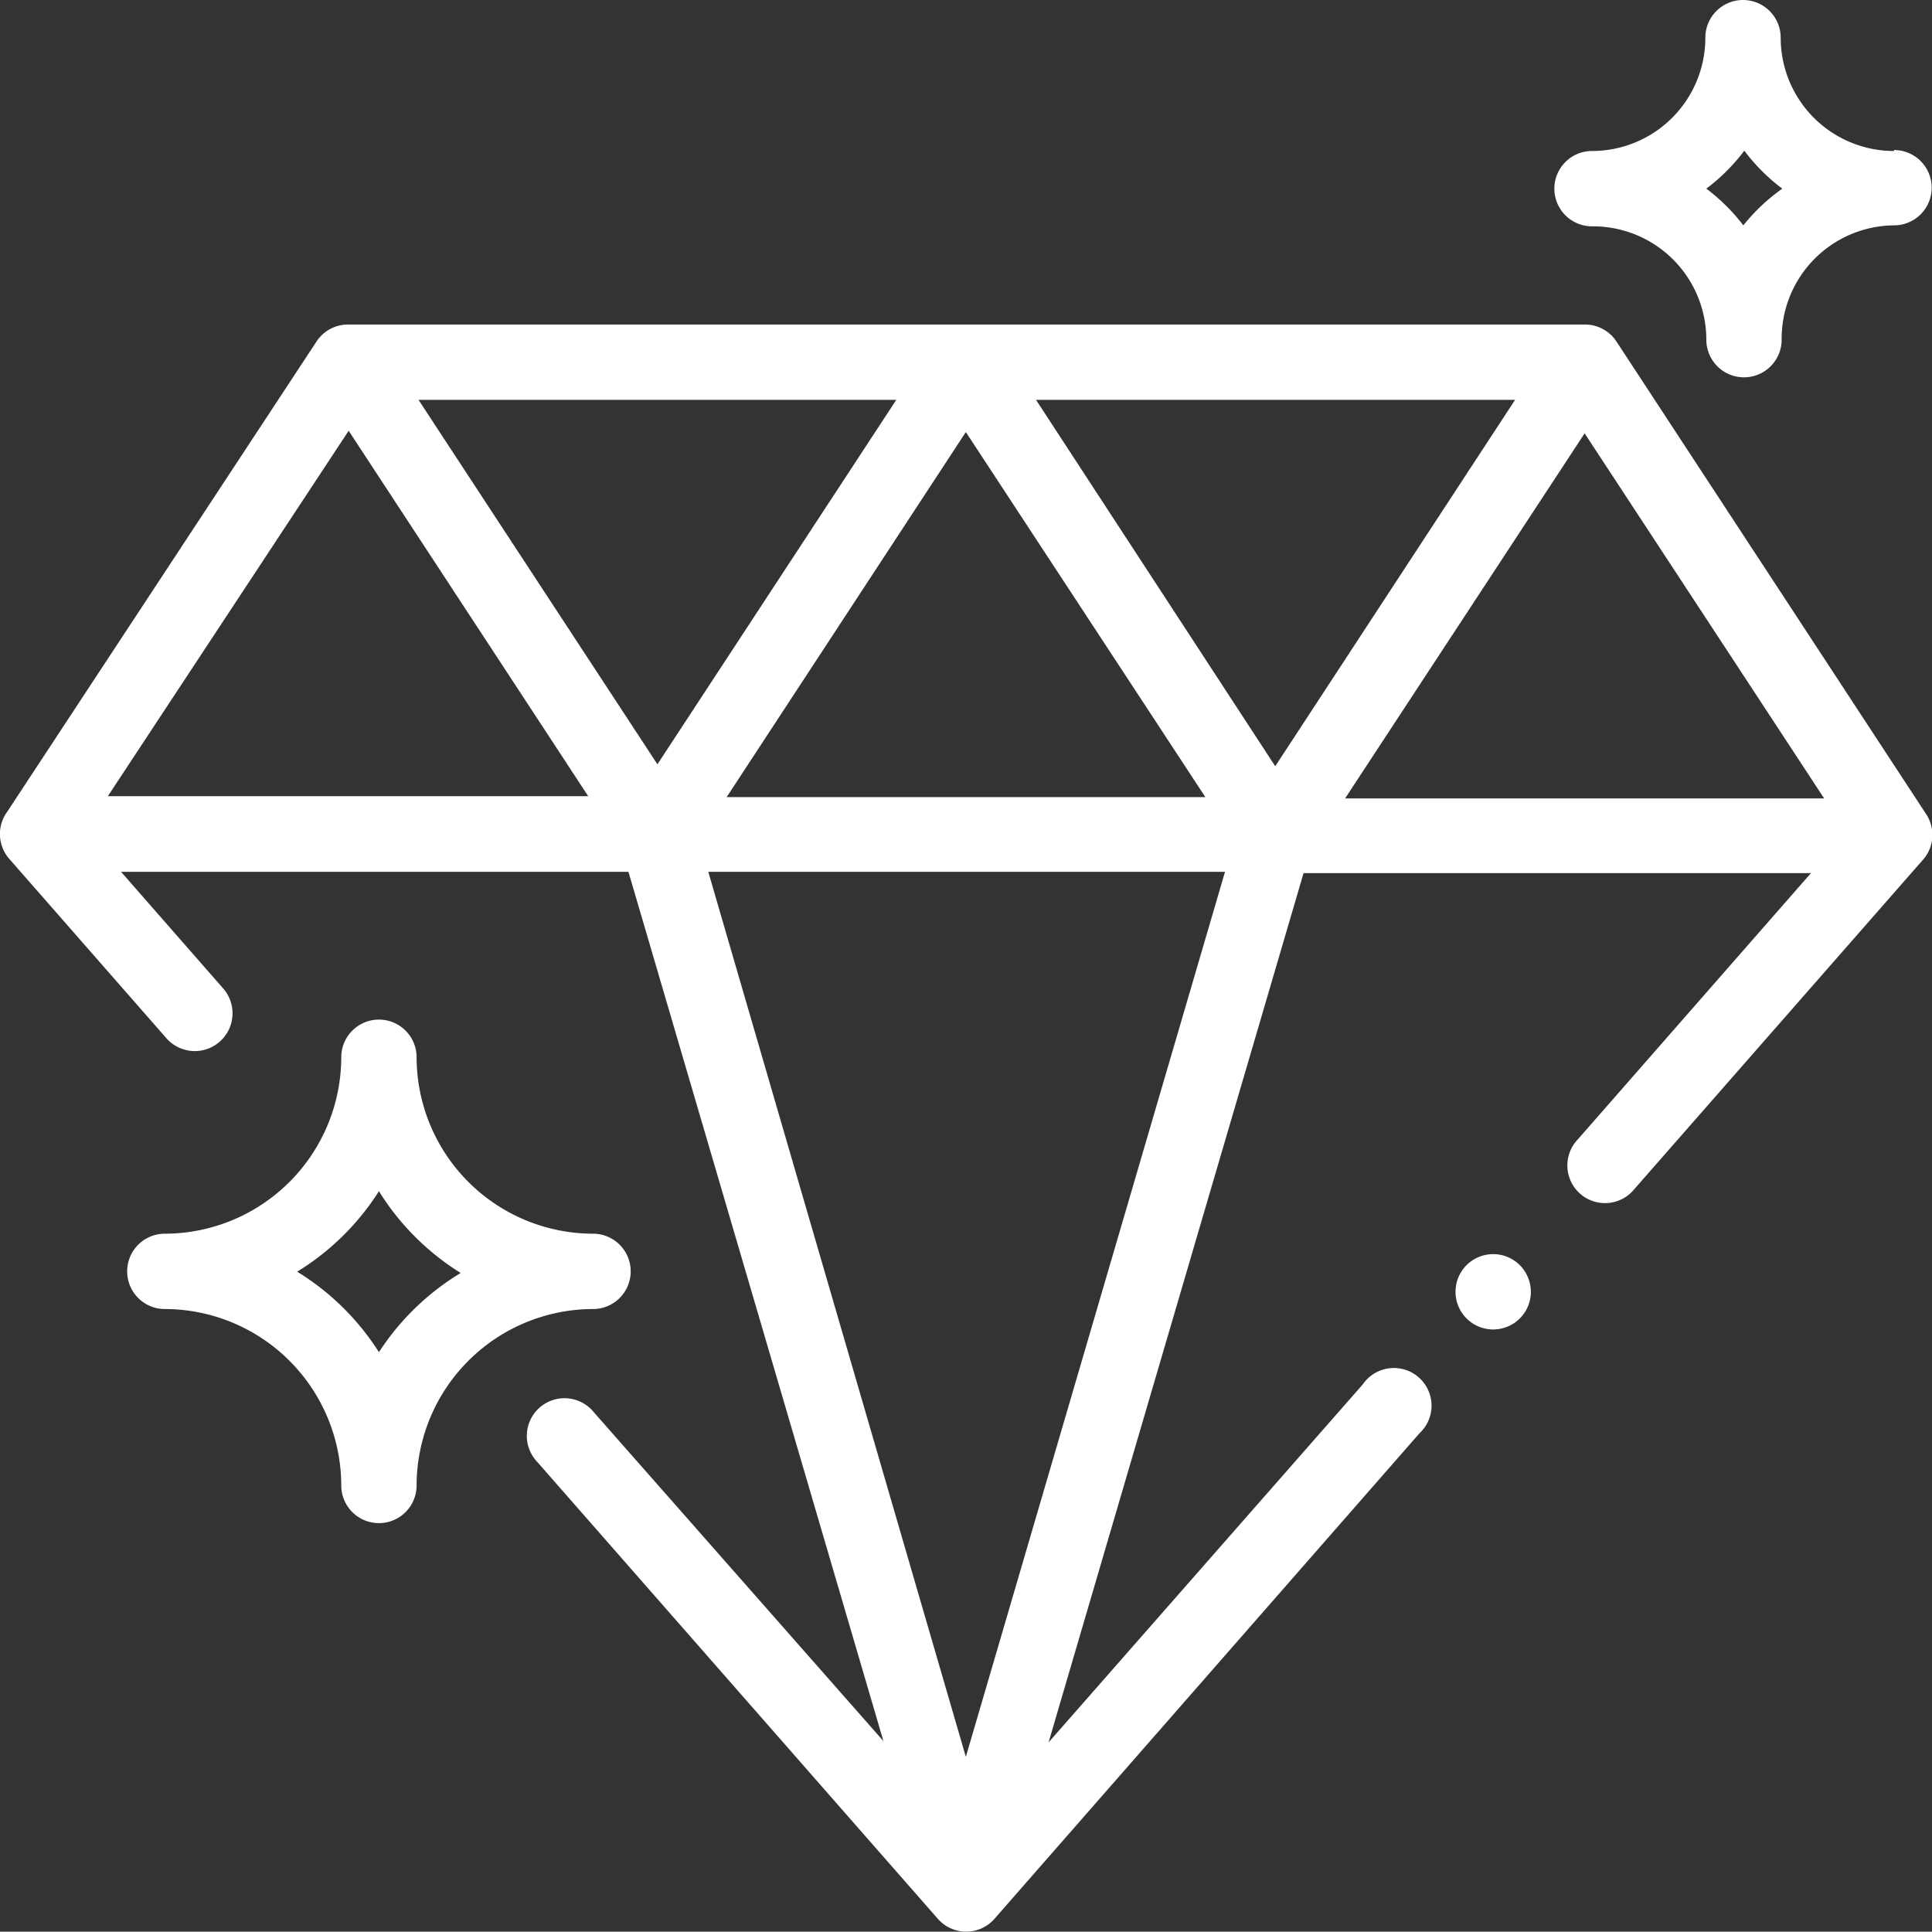
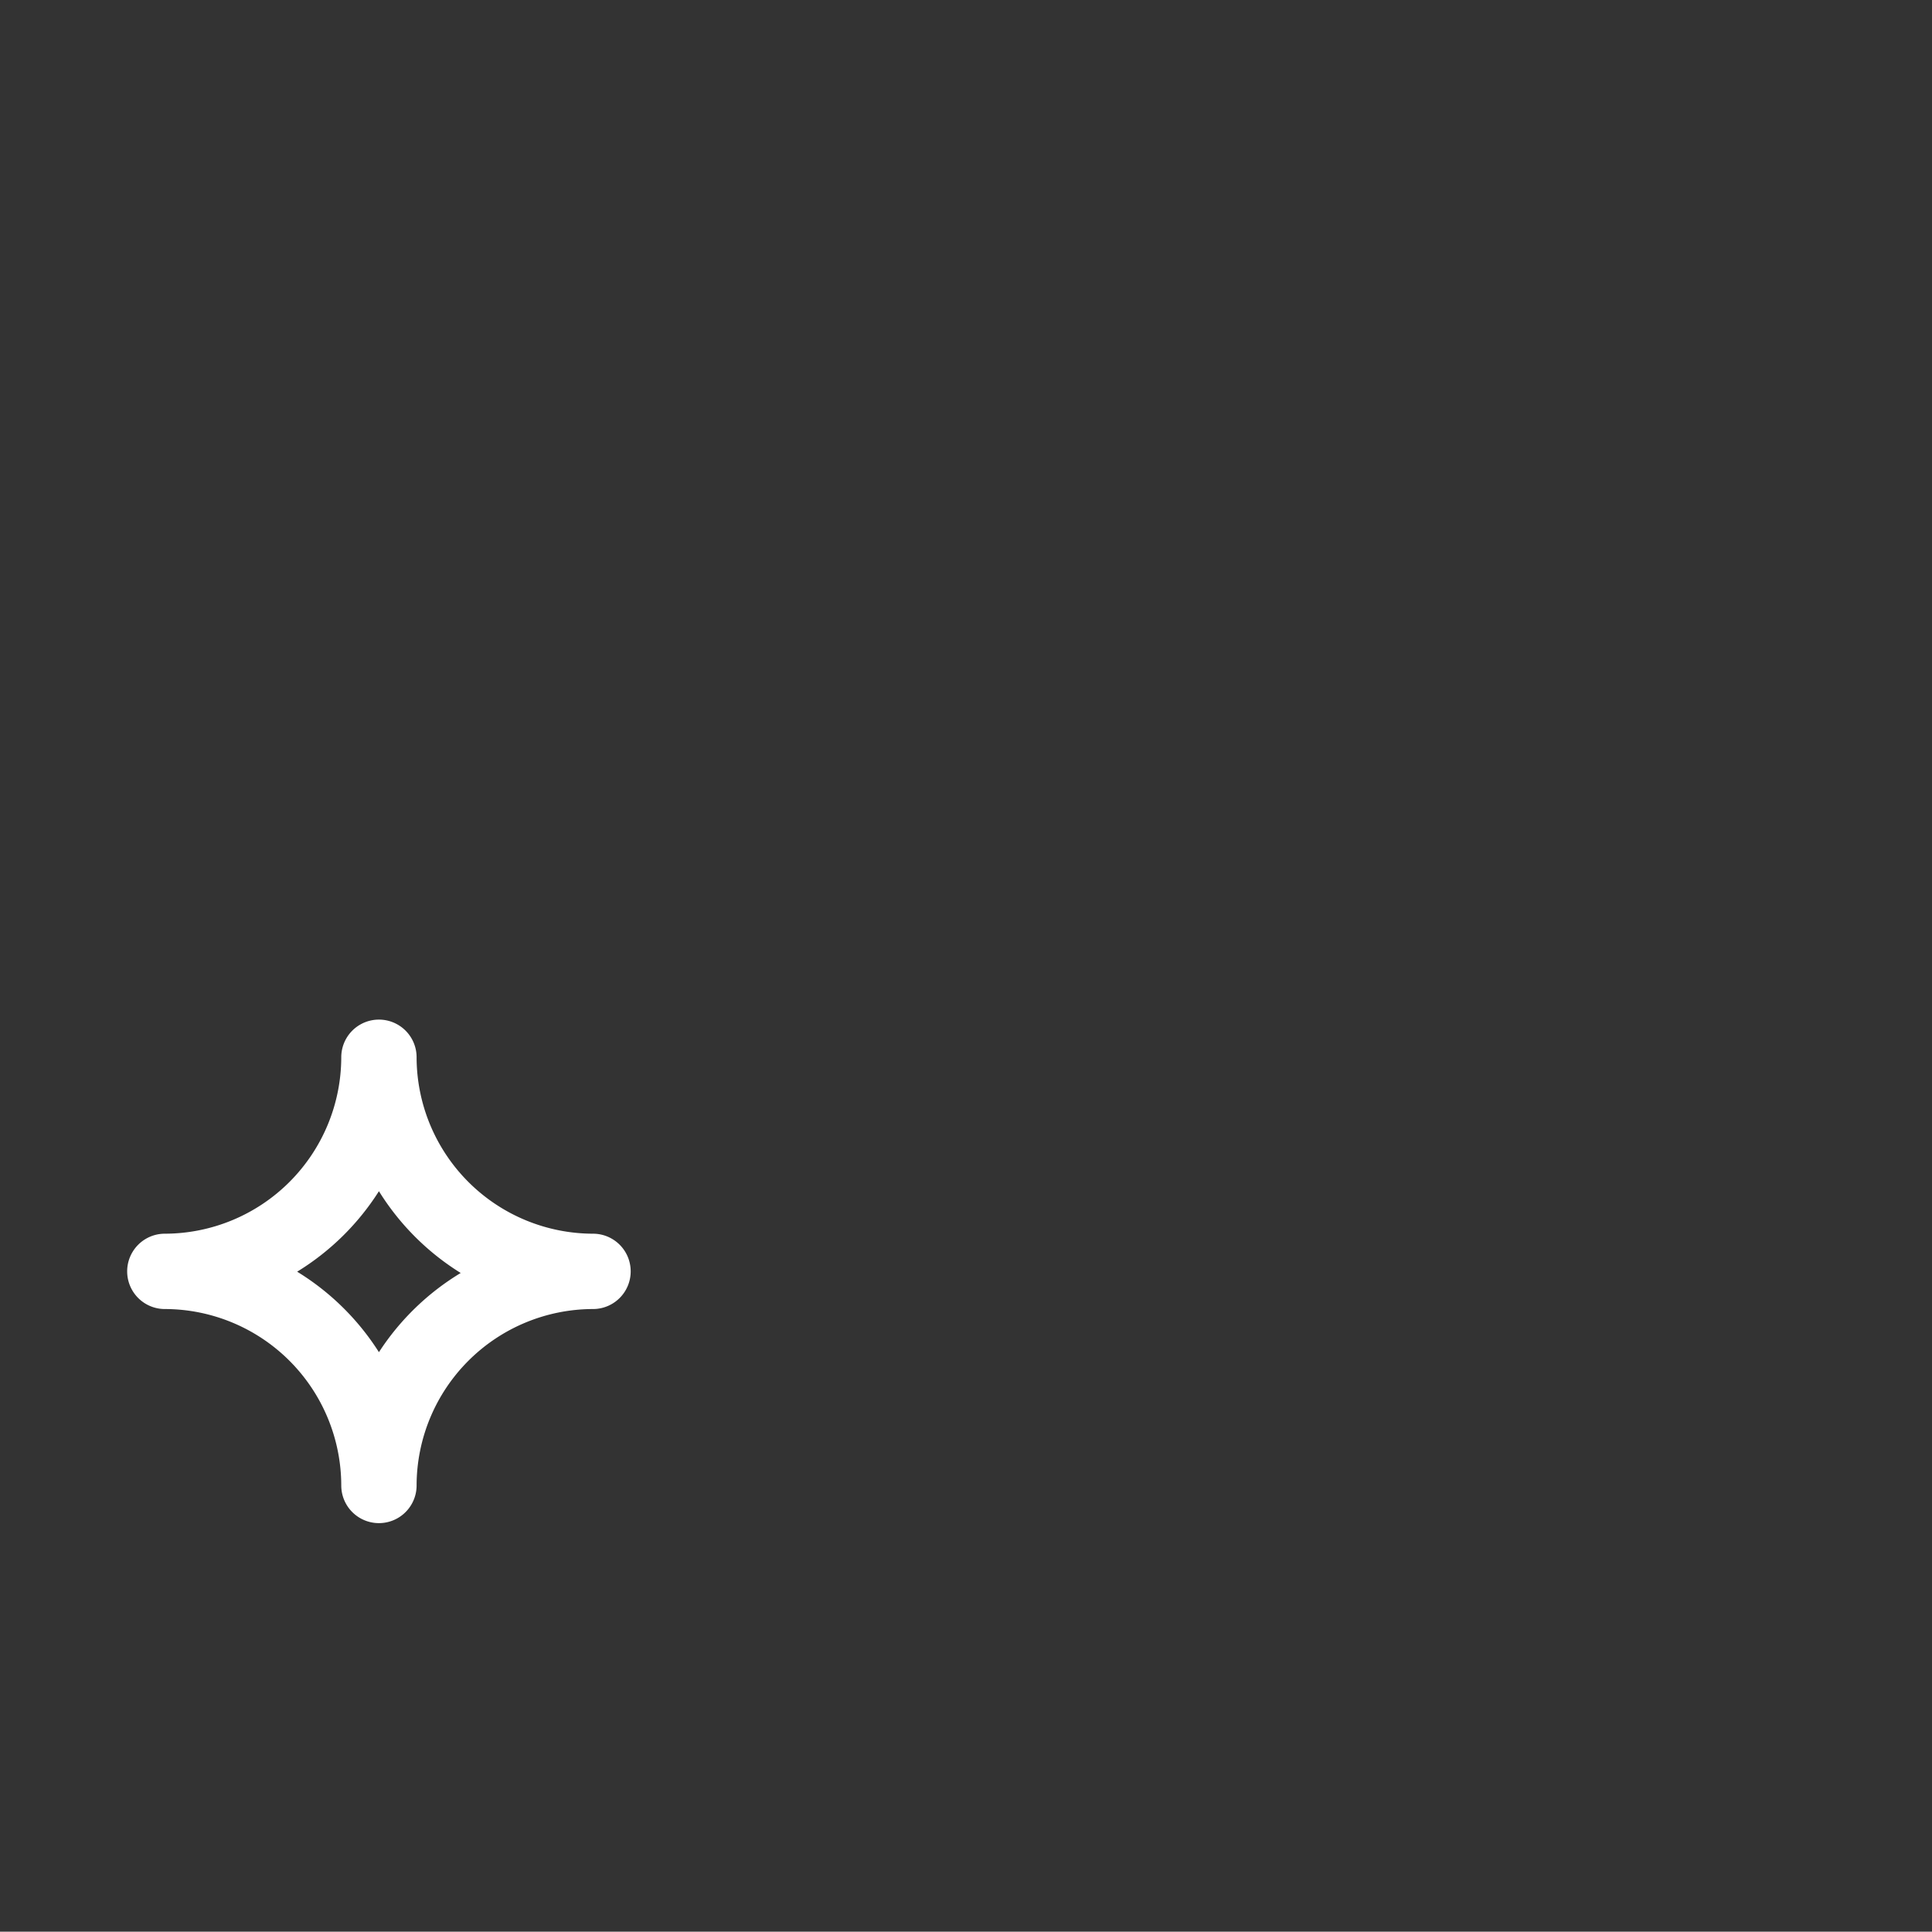
<svg xmlns="http://www.w3.org/2000/svg" viewBox="0 0 60.01 60">
  <rect x="0" y="0" width="60.01" height="60" fill="#333333" stroke="none" />
  <defs>
    <style>.cls-1{fill:#fff;}</style>
  </defs>
  <title>au-gia-tri-cot-loi</title>
  <g id="Layer_2" data-name="Layer 2">
    <g id="Layer_1-2" data-name="Layer 1">
-       <path class="cls-1" d="M59.81,25.26,50.21,10.61a1.17,1.17,0,0,0-1-.53H10.83a1.17,1.17,0,0,0-1,.53L.22,25.22a1.17,1.17,0,0,0,.07,1.46l4.88,5.57A1.17,1.17,0,1,0,6.93,30.7L3.76,27.08H19.52l7.92,27-9-10.22a1.17,1.17,0,1,0-1.76,1.54L29.13,59.6a1.17,1.17,0,0,0,1.76,0l13.2-15.08A1.17,1.17,0,1,0,42.33,43L32.57,54.12l7.92-27H56.25L49,35.4a1.17,1.17,0,1,0,1.76,1.54l9-10.27A1.17,1.17,0,0,0,59.81,25.26ZM3.35,24.73l7.48-11.35,7.44,11.35ZM13,12.42H27.84L20.42,23.74Zm17,1,7.44,11.34H22.57Zm0,41.15L22,27.08H38.05Zm9.61-30.77L32.18,12.42H47.06Zm2.17,1,7.44-11.34,7.44,11.34Z" />
      <path class="cls-1" d="M18.42,38.32a5.49,5.49,0,0,1-5.48-5.48,1.17,1.17,0,0,0-2.34,0,5.49,5.49,0,0,1-5.48,5.48,1.17,1.17,0,1,0,0,2.34,5.49,5.49,0,0,1,5.48,5.48,1.17,1.17,0,0,0,2.34,0,5.49,5.49,0,0,1,5.48-5.48,1.17,1.17,0,0,0,0-2.34ZM11.77,42A7.89,7.89,0,0,0,9.23,39.5,7.89,7.89,0,0,0,11.77,37a7.89,7.89,0,0,0,2.54,2.54A7.89,7.89,0,0,0,11.77,42Z" />
-       <path class="cls-1" d="M58.83,4.69a3.52,3.52,0,0,1-3.52-3.52,1.17,1.17,0,1,0-2.34,0,3.52,3.52,0,0,1-3.52,3.52,1.17,1.17,0,0,0,0,2.34A3.52,3.52,0,0,1,53,10.55a1.17,1.17,0,1,0,2.34,0A3.52,3.52,0,0,1,58.83,7a1.17,1.17,0,0,0,0-2.34ZM54.15,7A5.91,5.91,0,0,0,53,5.86a5.91,5.91,0,0,0,1.18-1.18,5.91,5.91,0,0,0,1.18,1.18A5.9,5.9,0,0,0,54.15,7Z" />
-       <path class="cls-1" d="M47.21,39.3a1.17,1.17,0,1,0,.34.83A1.18,1.18,0,0,0,47.21,39.3Z" />
+       <path class="cls-1" d="M47.21,39.3A1.18,1.18,0,0,0,47.21,39.3Z" />
    </g>
  </g>
</svg>